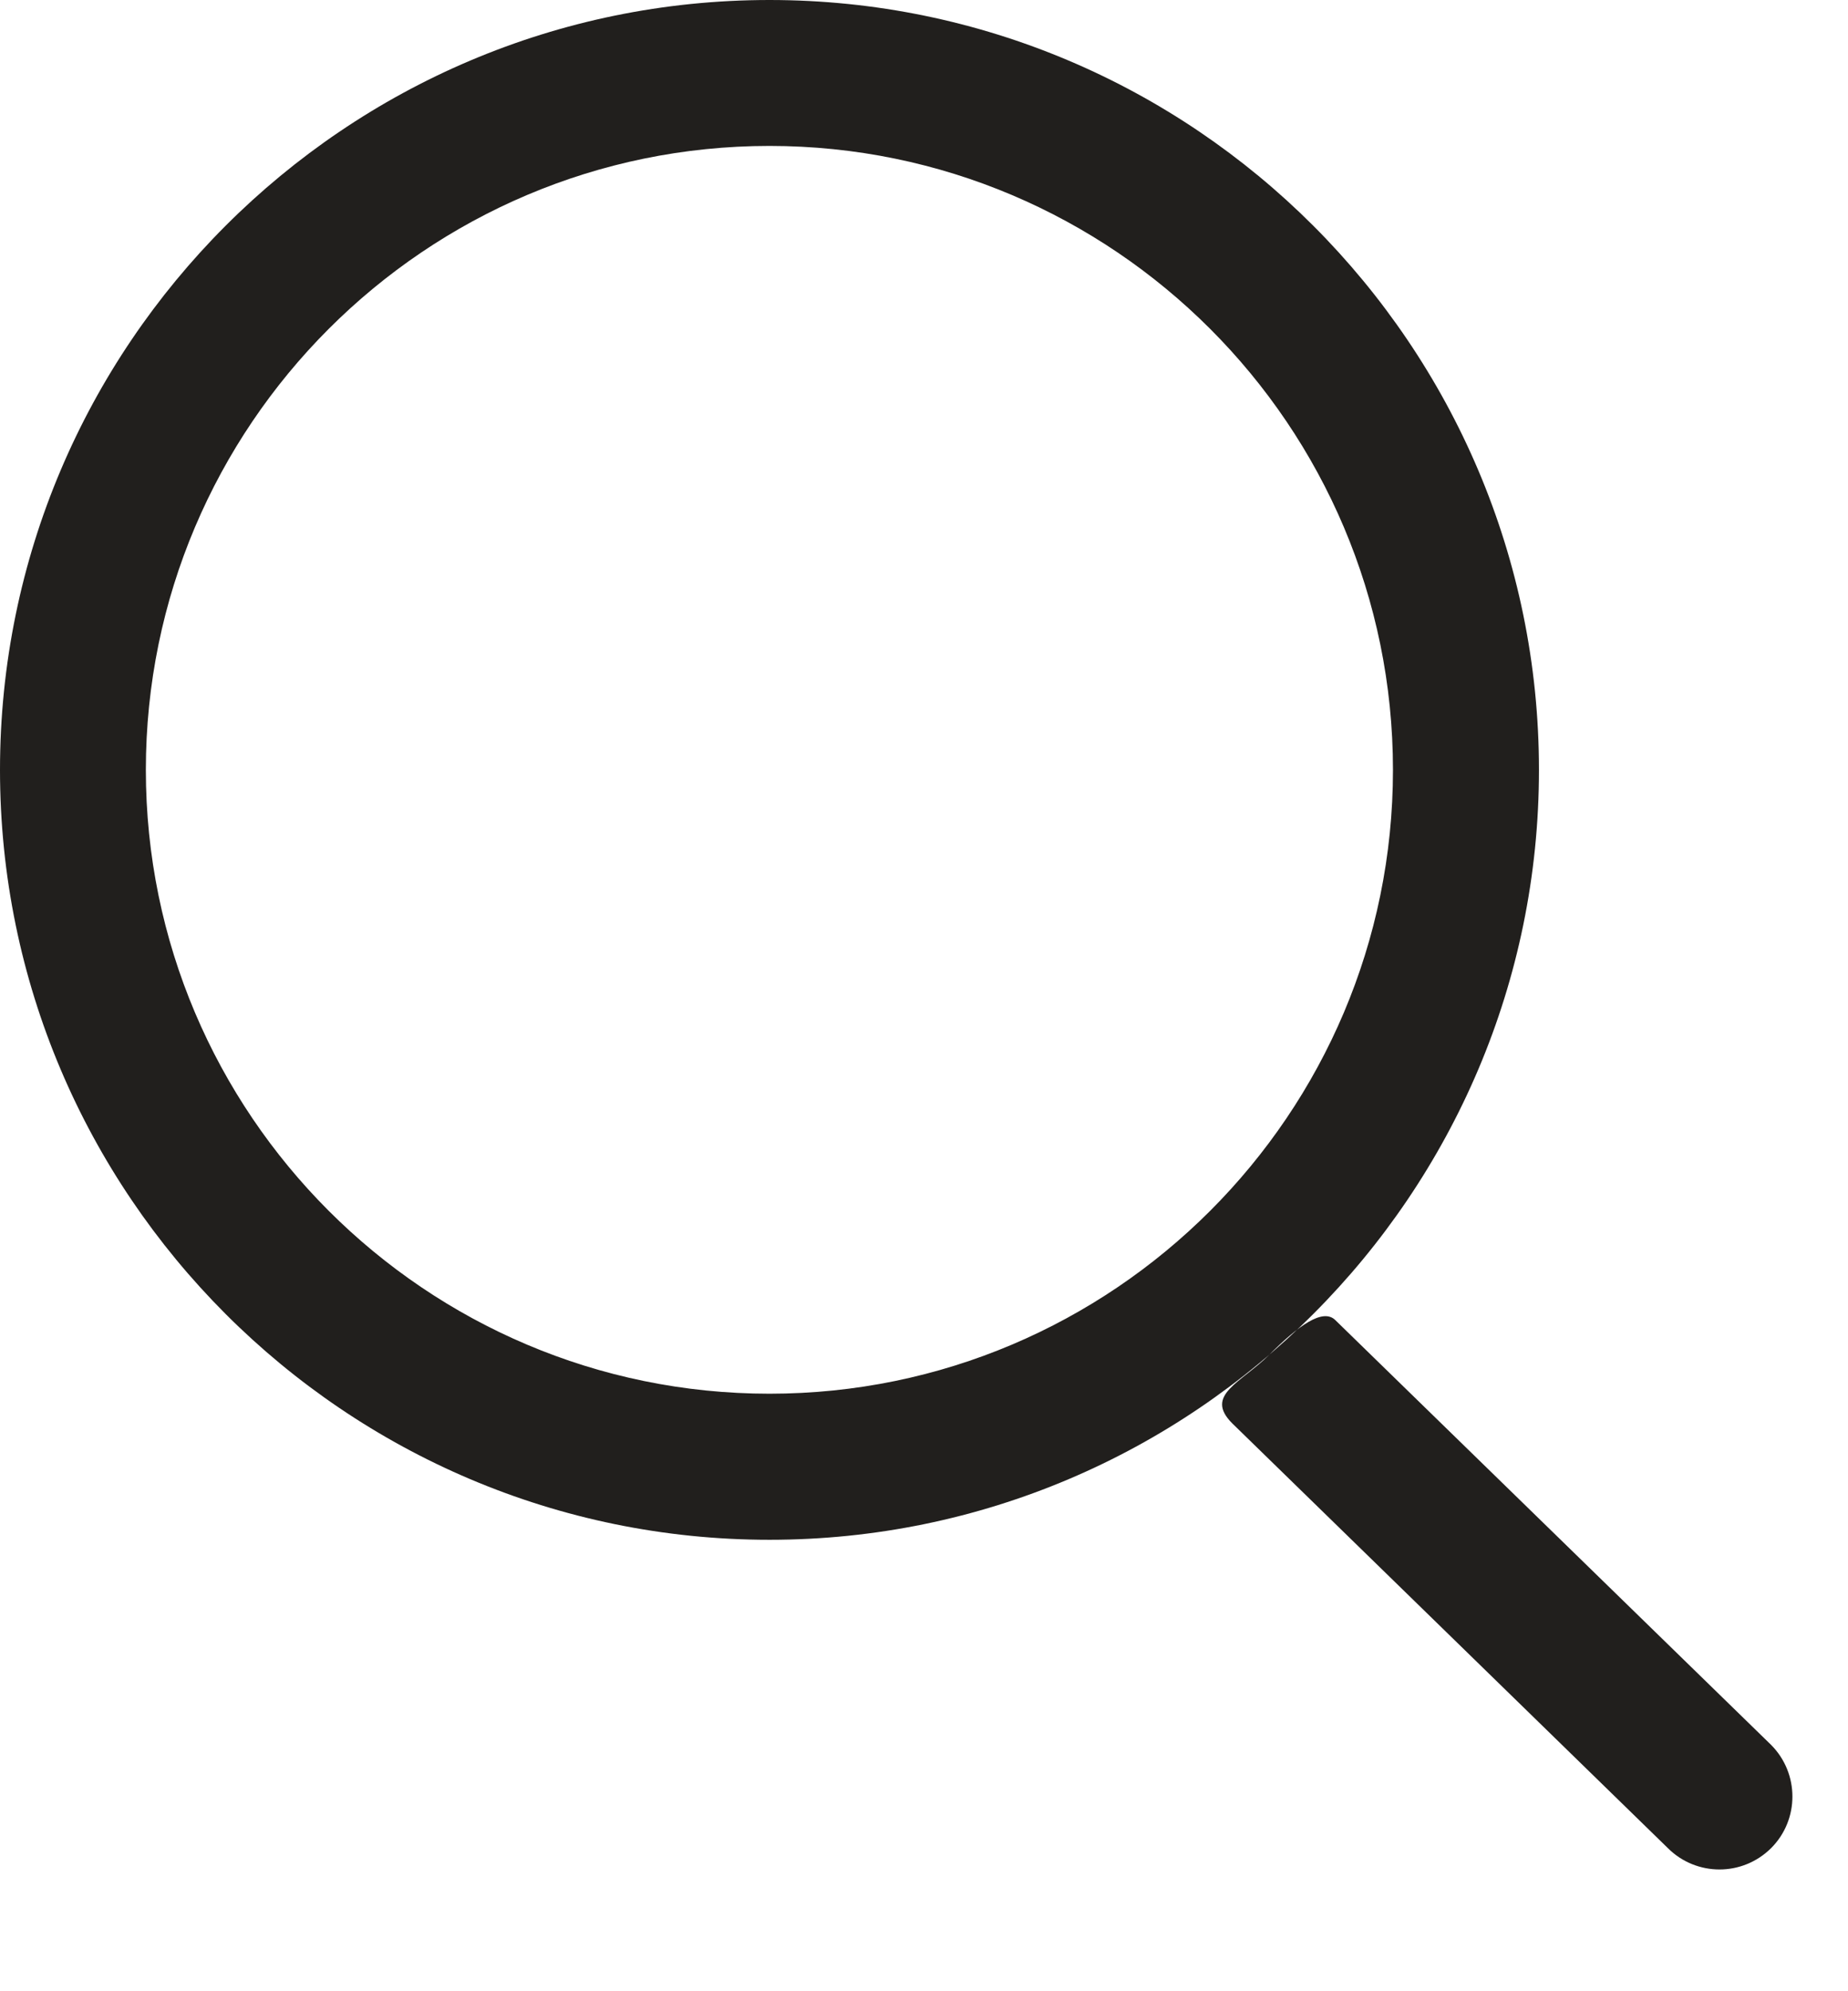
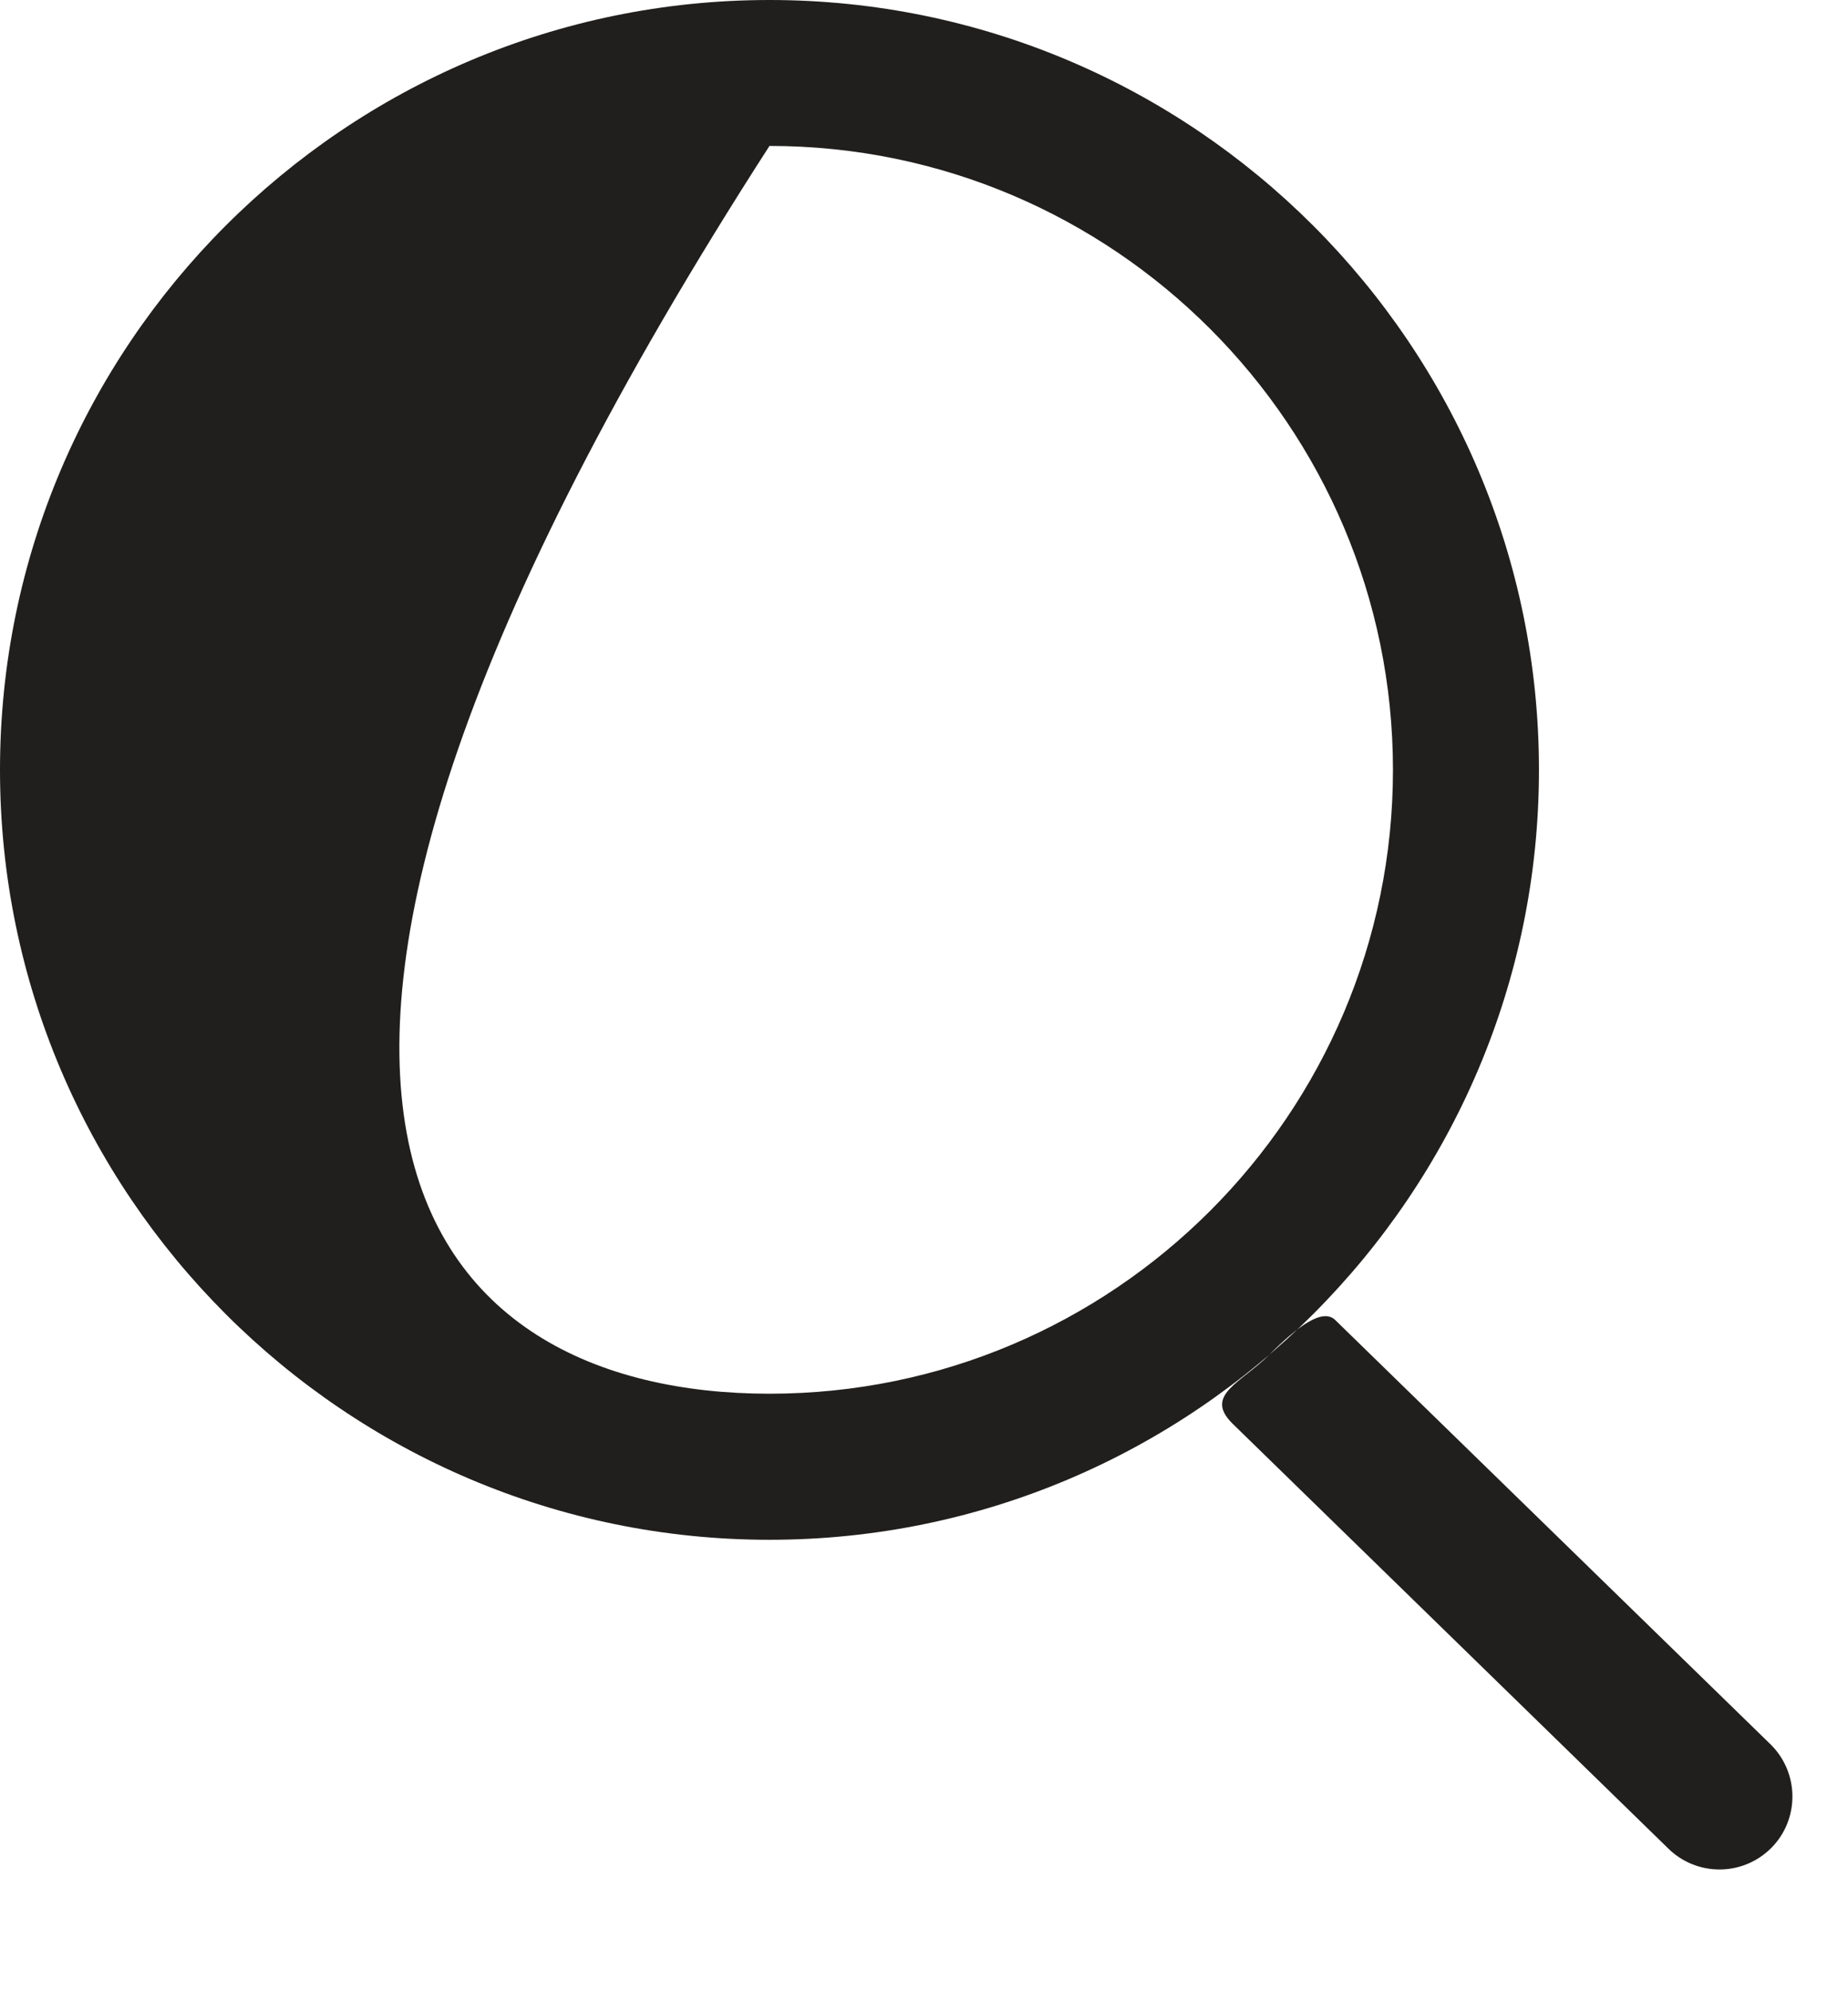
<svg xmlns="http://www.w3.org/2000/svg" width="13" height="14" viewBox="0 0 13 14" fill="none">
-   <path d="M5.413 10.826C2.428 10.826 0 8.397 0 5.413C0 2.428 2.428 0 5.413 0C8.397 0 10.826 2.428 10.826 5.413C10.826 8.397 8.397 10.826 5.413 10.826ZM5.413 1.026C2.994 1.026 1.026 2.994 1.026 5.413C1.026 7.832 2.994 9.799 5.413 9.799C7.832 9.799 9.799 7.832 9.799 5.413C9.799 2.994 7.832 1.026 5.413 1.026ZM12.459 12.994C12.659 12.794 12.659 12.469 12.459 12.268L9.394 9.282C9.306 9.194 9.132 9.322 8.931 9.523C8.731 9.723 8.468 9.808 8.669 10.008L11.733 12.994C11.833 13.094 11.965 13.144 12.096 13.144C12.227 13.144 12.358 13.094 12.459 12.994Z" fill="#211F1D" />
+   <path d="M5.413 10.826C2.428 10.826 0 8.397 0 5.413C0 2.428 2.428 0 5.413 0C8.397 0 10.826 2.428 10.826 5.413C10.826 8.397 8.397 10.826 5.413 10.826ZM5.413 1.026C1.026 7.832 2.994 9.799 5.413 9.799C7.832 9.799 9.799 7.832 9.799 5.413C9.799 2.994 7.832 1.026 5.413 1.026ZM12.459 12.994C12.659 12.794 12.659 12.469 12.459 12.268L9.394 9.282C9.306 9.194 9.132 9.322 8.931 9.523C8.731 9.723 8.468 9.808 8.669 10.008L11.733 12.994C11.833 13.094 11.965 13.144 12.096 13.144C12.227 13.144 12.358 13.094 12.459 12.994Z" fill="#211F1D" />
</svg>